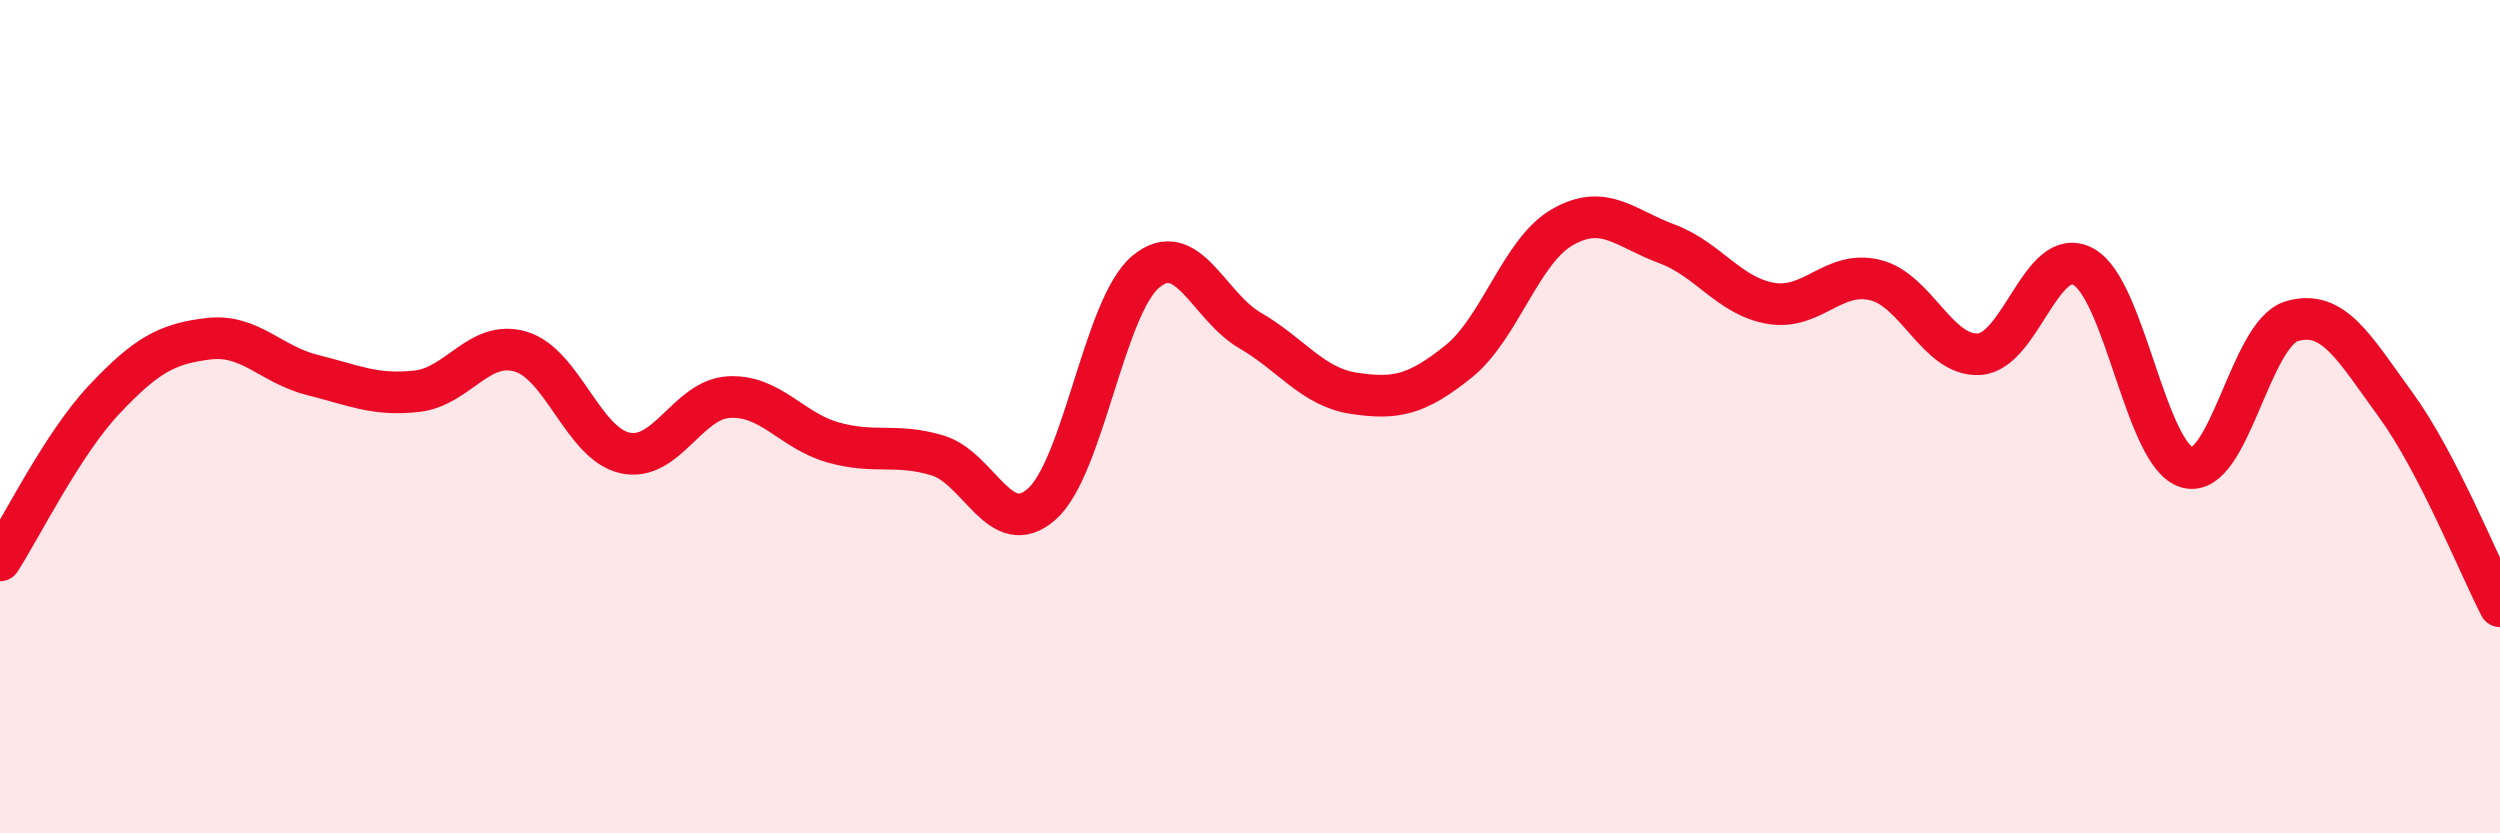
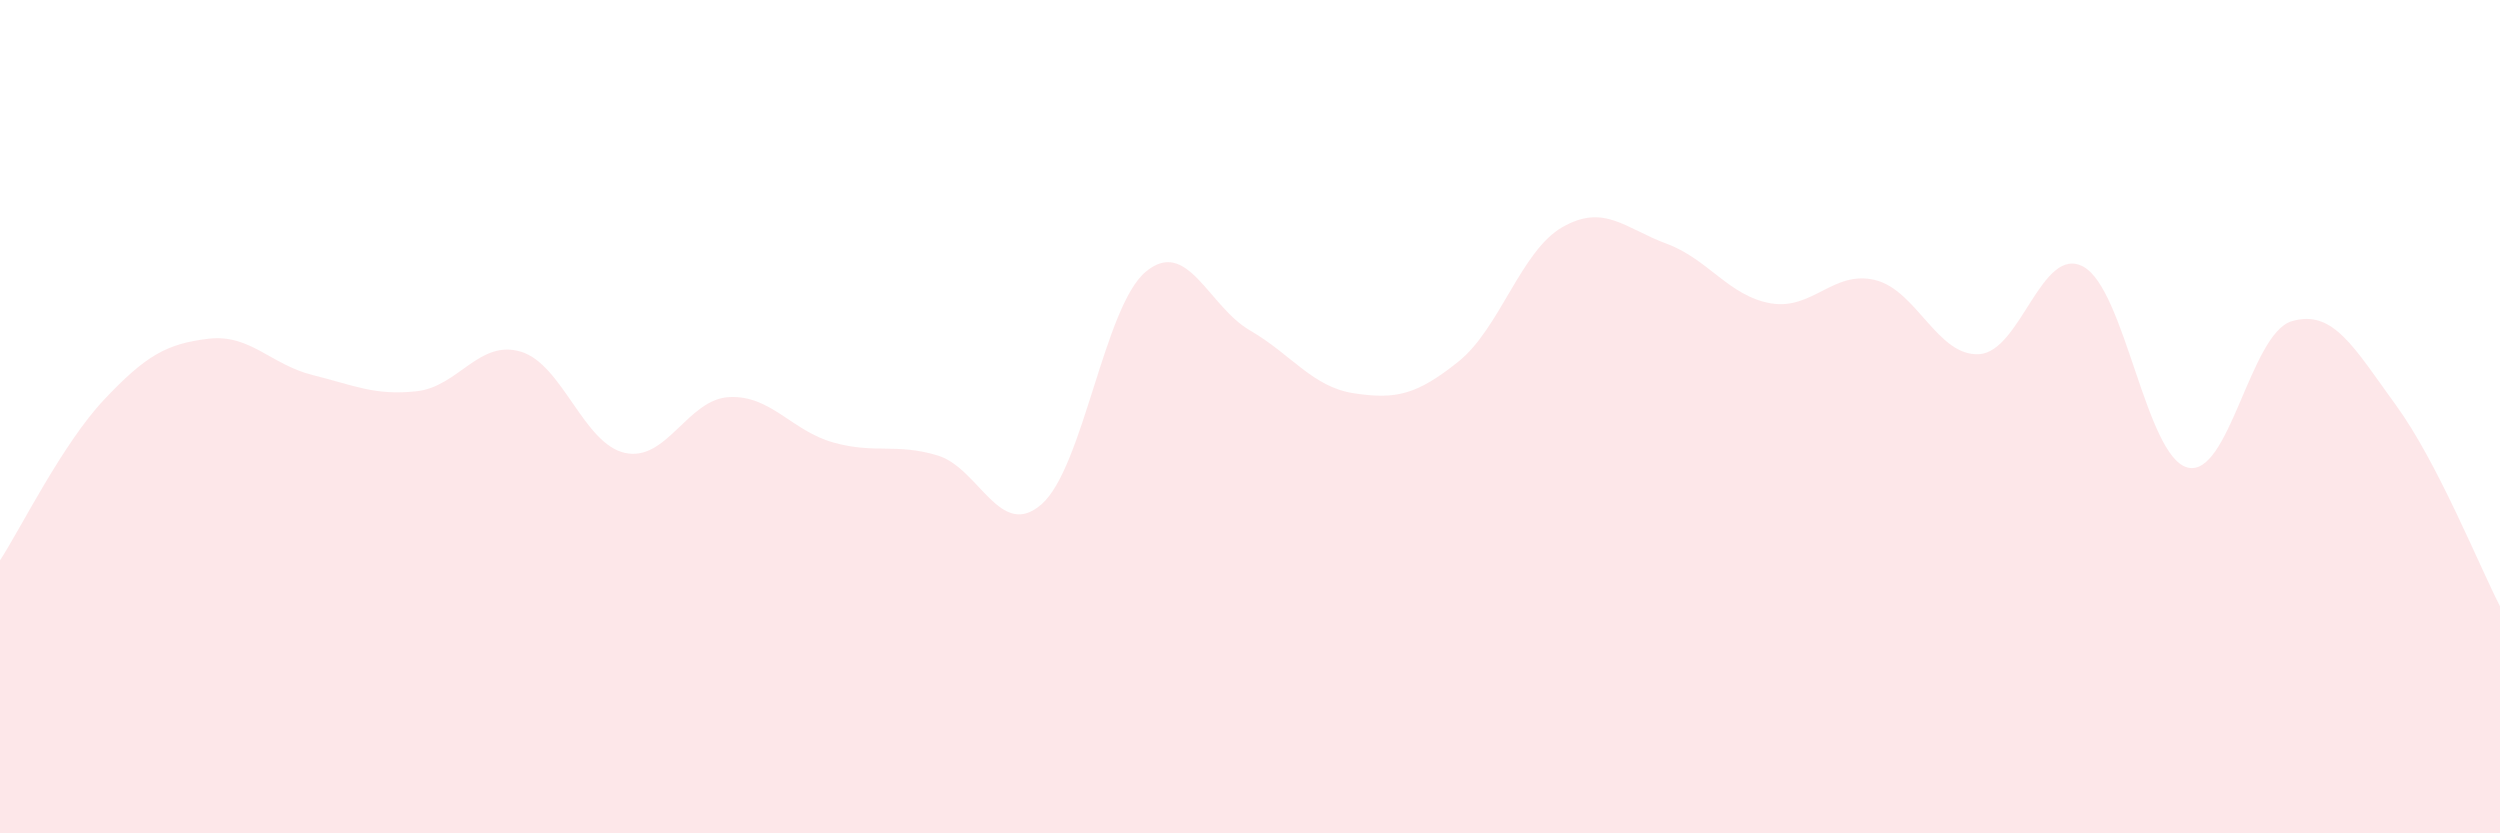
<svg xmlns="http://www.w3.org/2000/svg" width="60" height="20" viewBox="0 0 60 20">
  <path d="M 0,13.45 C 0.5,12.68 1.5,10.65 2.5,9.59 C 3.5,8.53 4,8.25 5,8.13 C 6,8.01 6.5,8.75 7.5,9 C 8.5,9.25 9,9.5 10,9.39 C 11,9.28 11.5,8.14 12.5,8.44 C 13.5,8.74 14,10.65 15,10.87 C 16,11.09 16.5,9.58 17.5,9.53 C 18.5,9.48 19,10.34 20,10.62 C 21,10.9 21.5,10.63 22.5,10.93 C 23.5,11.23 24,12.98 25,12.1 C 26,11.22 26.5,7.35 27.5,6.52 C 28.5,5.69 29,7.35 30,7.93 C 31,8.51 31.5,9.29 32.5,9.44 C 33.5,9.59 34,9.48 35,8.68 C 36,7.88 36.5,6.02 37.5,5.45 C 38.5,4.88 39,5.48 40,5.85 C 41,6.22 41.5,7.11 42.5,7.28 C 43.5,7.45 44,6.48 45,6.72 C 46,6.96 46.5,8.56 47.5,8.5 C 48.5,8.44 49,5.86 50,6.4 C 51,6.94 51.5,10.96 52.5,11.22 C 53.5,11.48 54,8.01 55,7.71 C 56,7.41 56.5,8.35 57.5,9.72 C 58.5,11.09 59.5,13.58 60,14.55L60 20L0 20Z" fill="#EB0A25" opacity="0.1" stroke-linecap="round" stroke-linejoin="round" />
-   <path d="M 0,13.45 C 0.5,12.68 1.5,10.65 2.5,9.59 C 3.5,8.53 4,8.25 5,8.13 C 6,8.01 6.5,8.75 7.5,9 C 8.5,9.25 9,9.5 10,9.39 C 11,9.28 11.5,8.14 12.5,8.44 C 13.5,8.74 14,10.65 15,10.87 C 16,11.09 16.5,9.58 17.5,9.53 C 18.5,9.48 19,10.34 20,10.62 C 21,10.9 21.5,10.63 22.5,10.93 C 23.5,11.23 24,12.98 25,12.1 C 26,11.22 26.5,7.35 27.5,6.52 C 28.5,5.69 29,7.35 30,7.93 C 31,8.51 31.5,9.29 32.5,9.44 C 33.5,9.59 34,9.48 35,8.68 C 36,7.88 36.5,6.02 37.5,5.45 C 38.5,4.88 39,5.48 40,5.85 C 41,6.22 41.5,7.11 42.5,7.28 C 43.5,7.45 44,6.48 45,6.72 C 46,6.96 46.5,8.56 47.5,8.5 C 48.5,8.44 49,5.86 50,6.4 C 51,6.94 51.5,10.96 52.5,11.22 C 53.5,11.48 54,8.01 55,7.71 C 56,7.41 56.5,8.35 57.5,9.72 C 58.5,11.09 59.5,13.58 60,14.55" stroke="#EB0A25" stroke-width="1" fill="none" stroke-linecap="round" stroke-linejoin="round" />
</svg>